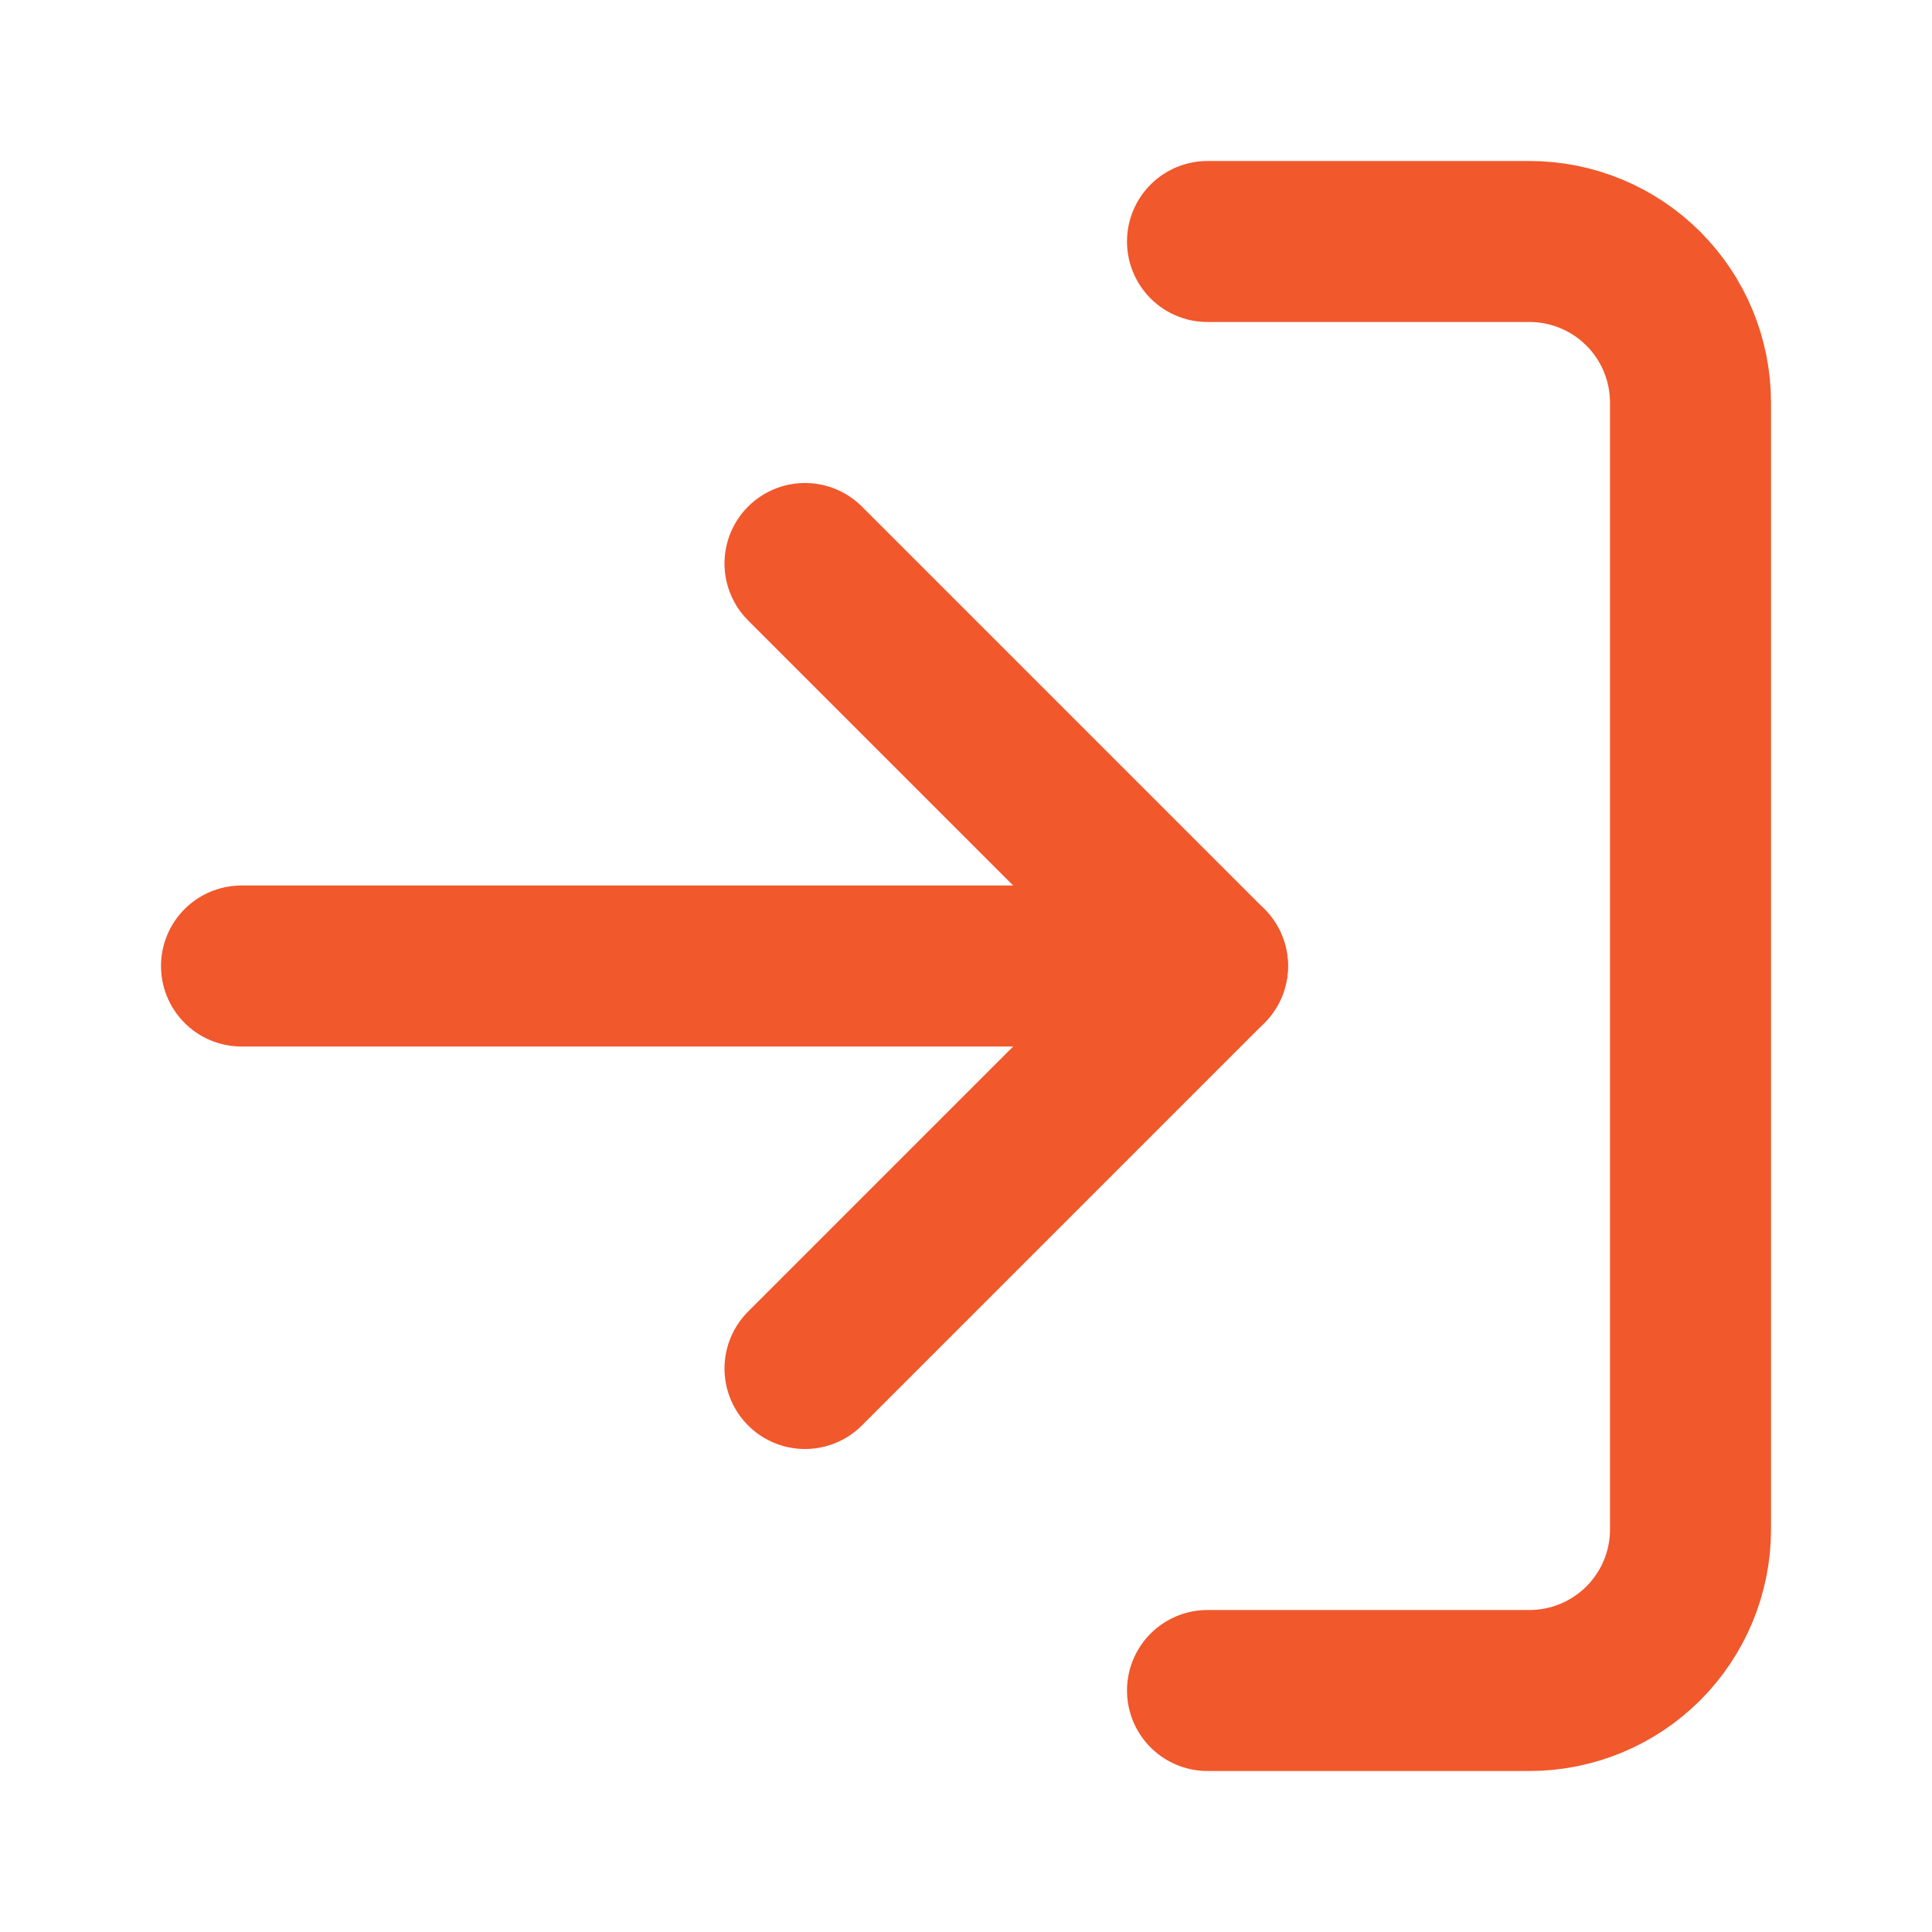
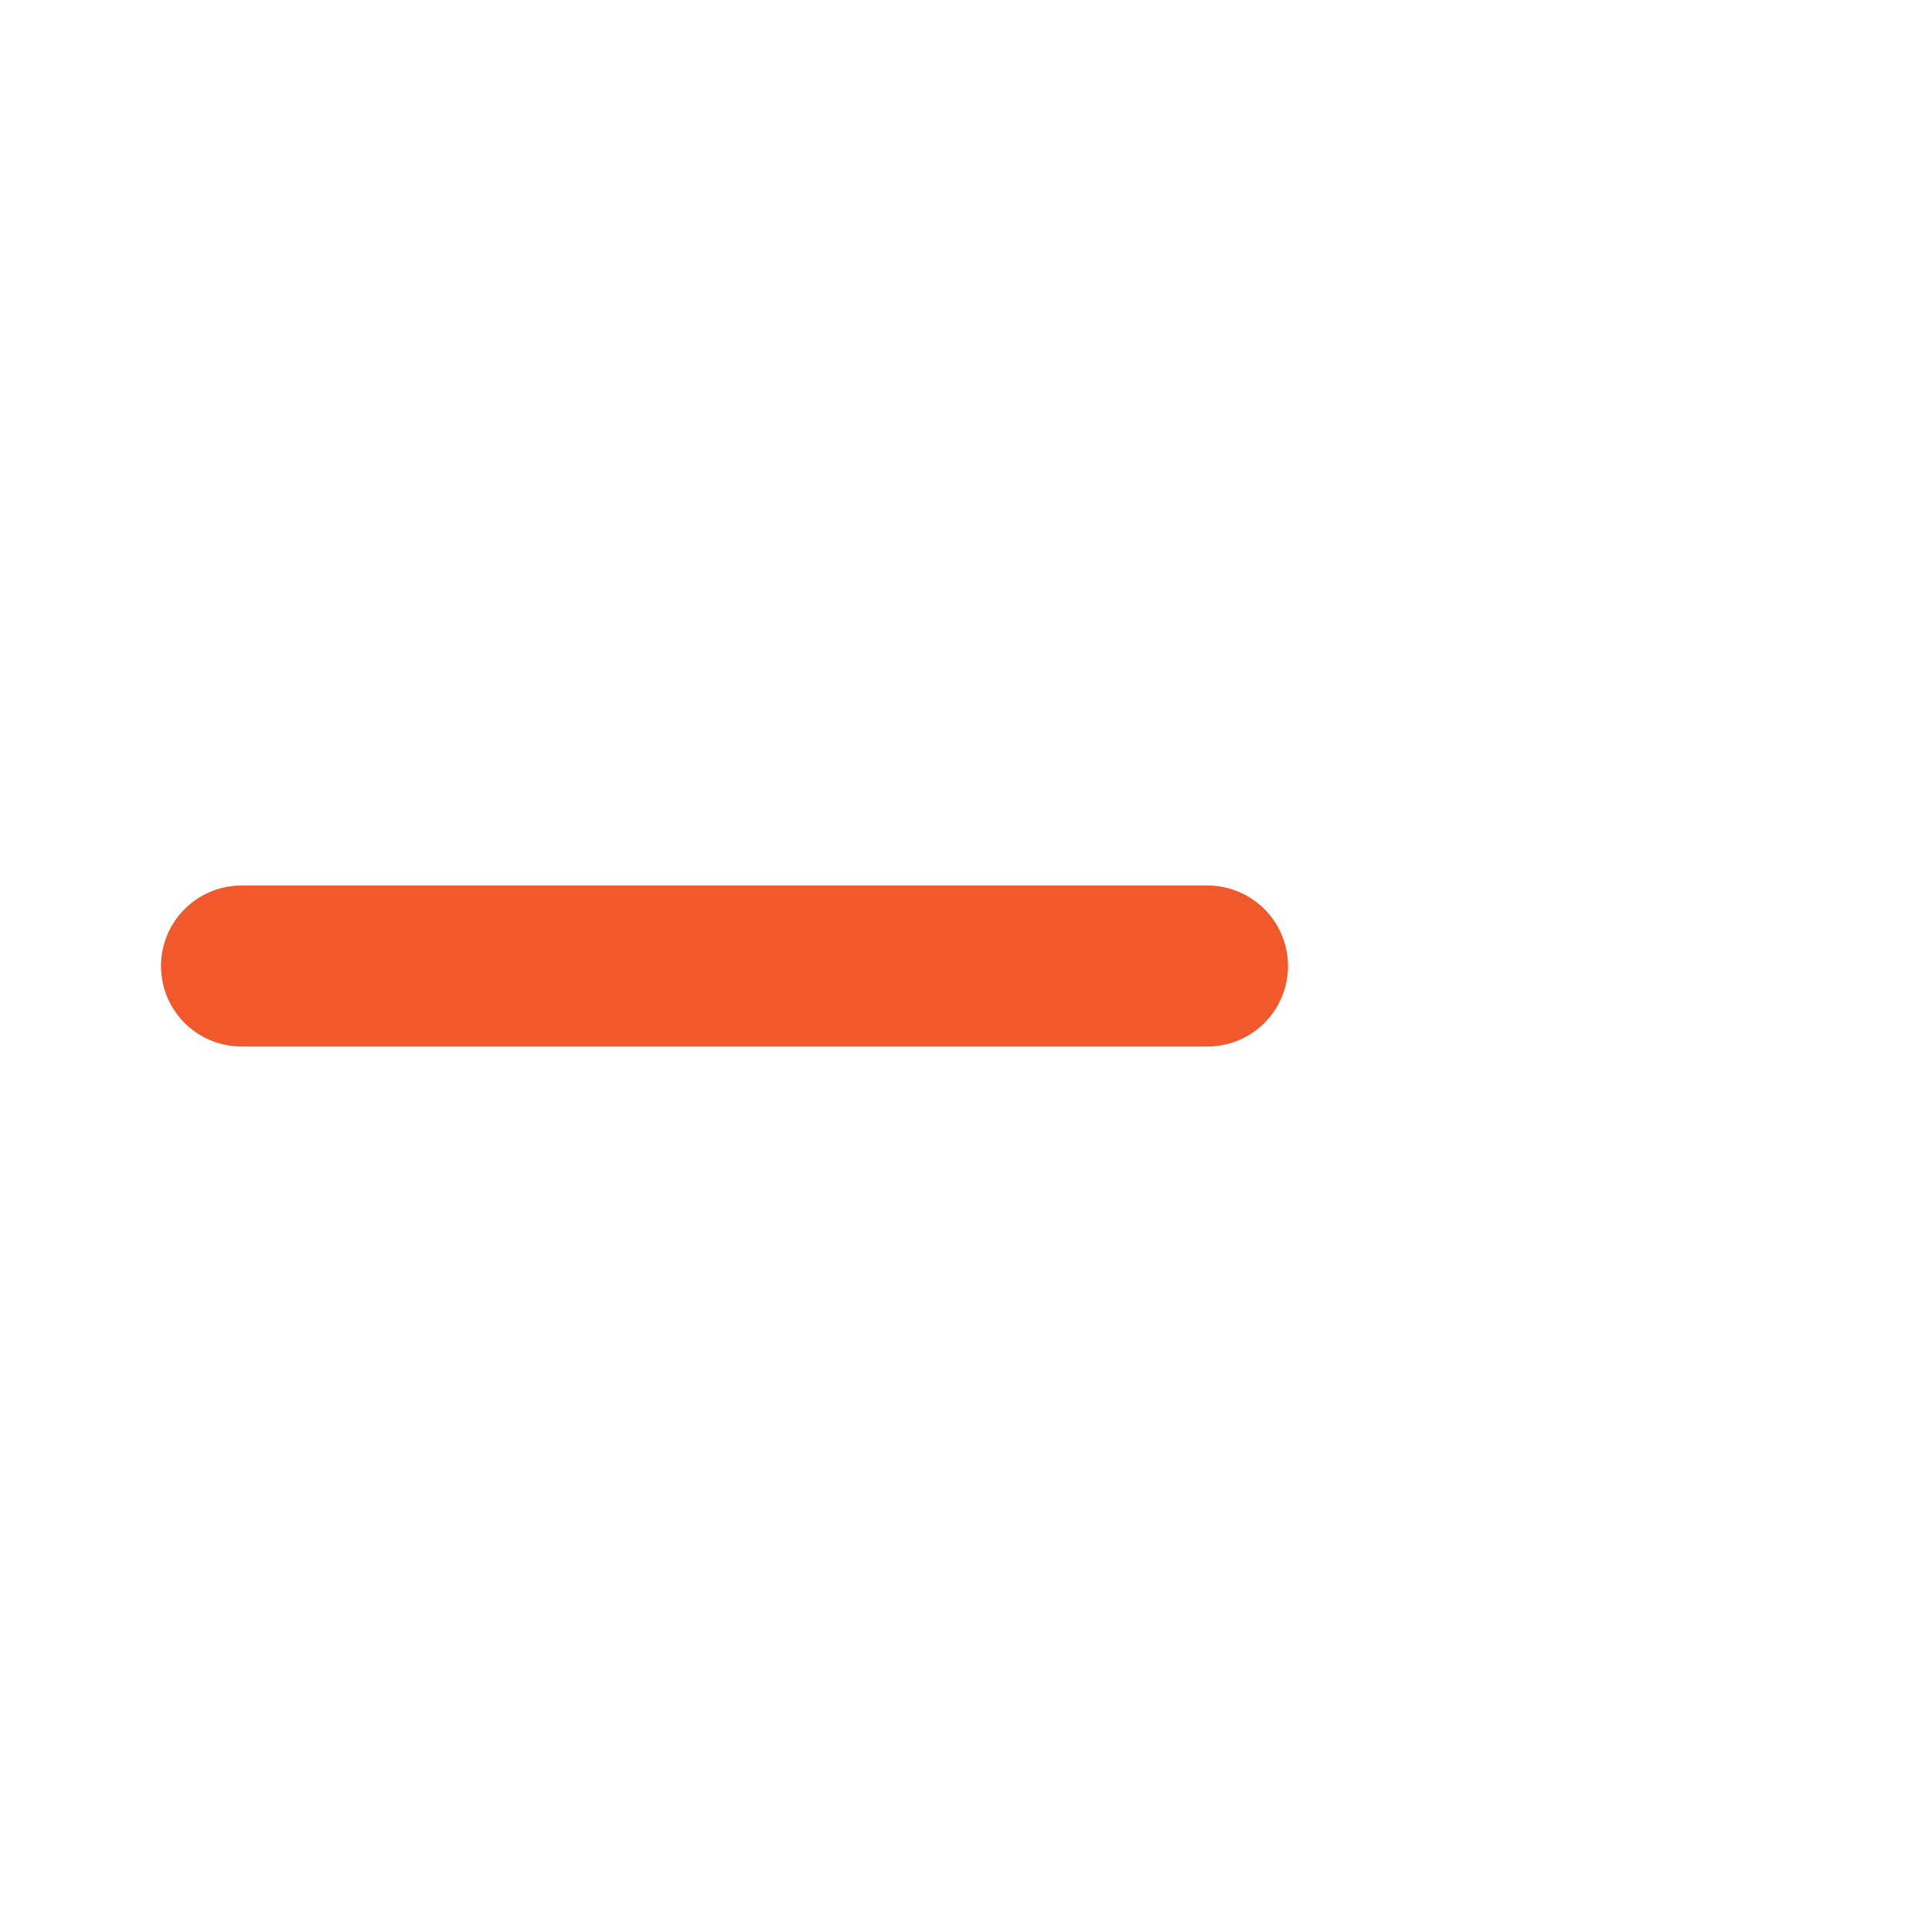
<svg xmlns="http://www.w3.org/2000/svg" width="24" height="24" viewBox="0 0 24 24" fill="none">
-   <path d="M15 3H19C19.53 3 20.039 3.211 20.414 3.586C20.789 3.961 21 4.47 21 5V19C21 19.53 20.789 20.039 20.414 20.414C20.039 20.789 19.53 21 19 21H15" stroke="#F1582C" stroke-width="2" stroke-linecap="round" stroke-linejoin="round" />
-   <path d="M10 17L15 12L10 7" stroke="#F1582C" stroke-width="2" stroke-linecap="round" stroke-linejoin="round" />
  <path d="M15 12H3" stroke="#F1582C" stroke-width="2" stroke-linecap="round" stroke-linejoin="round" />
</svg>